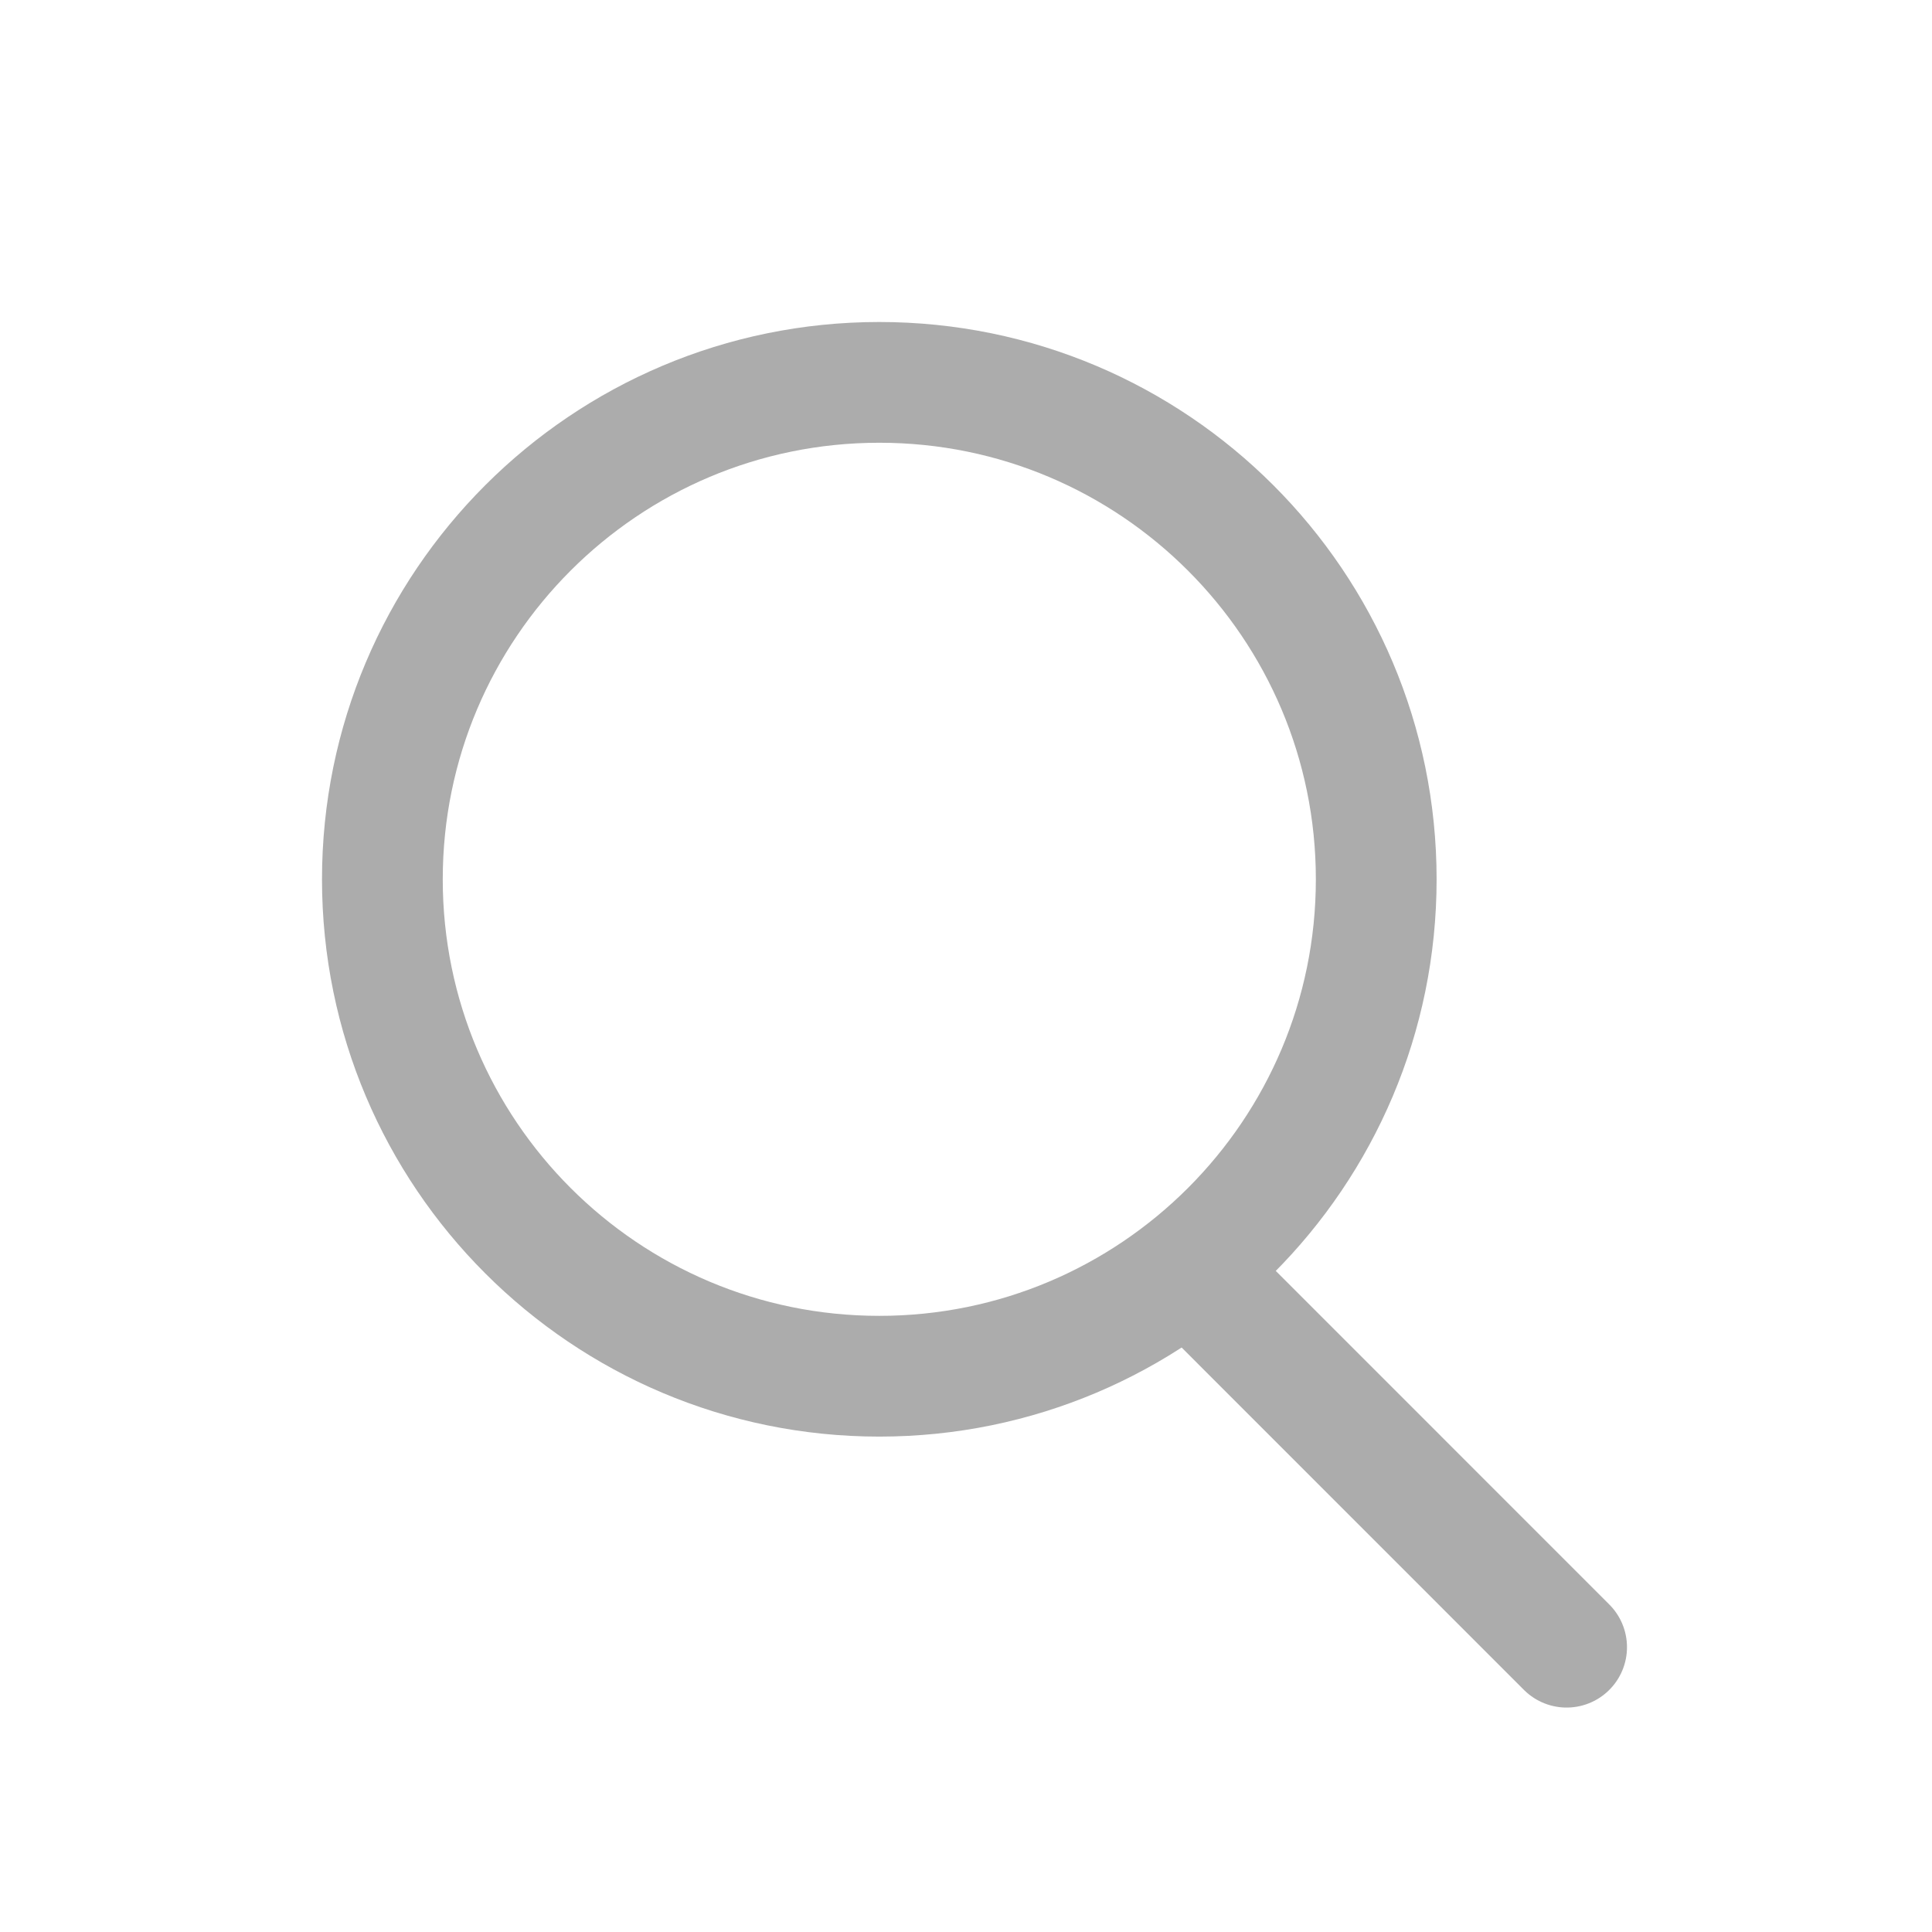
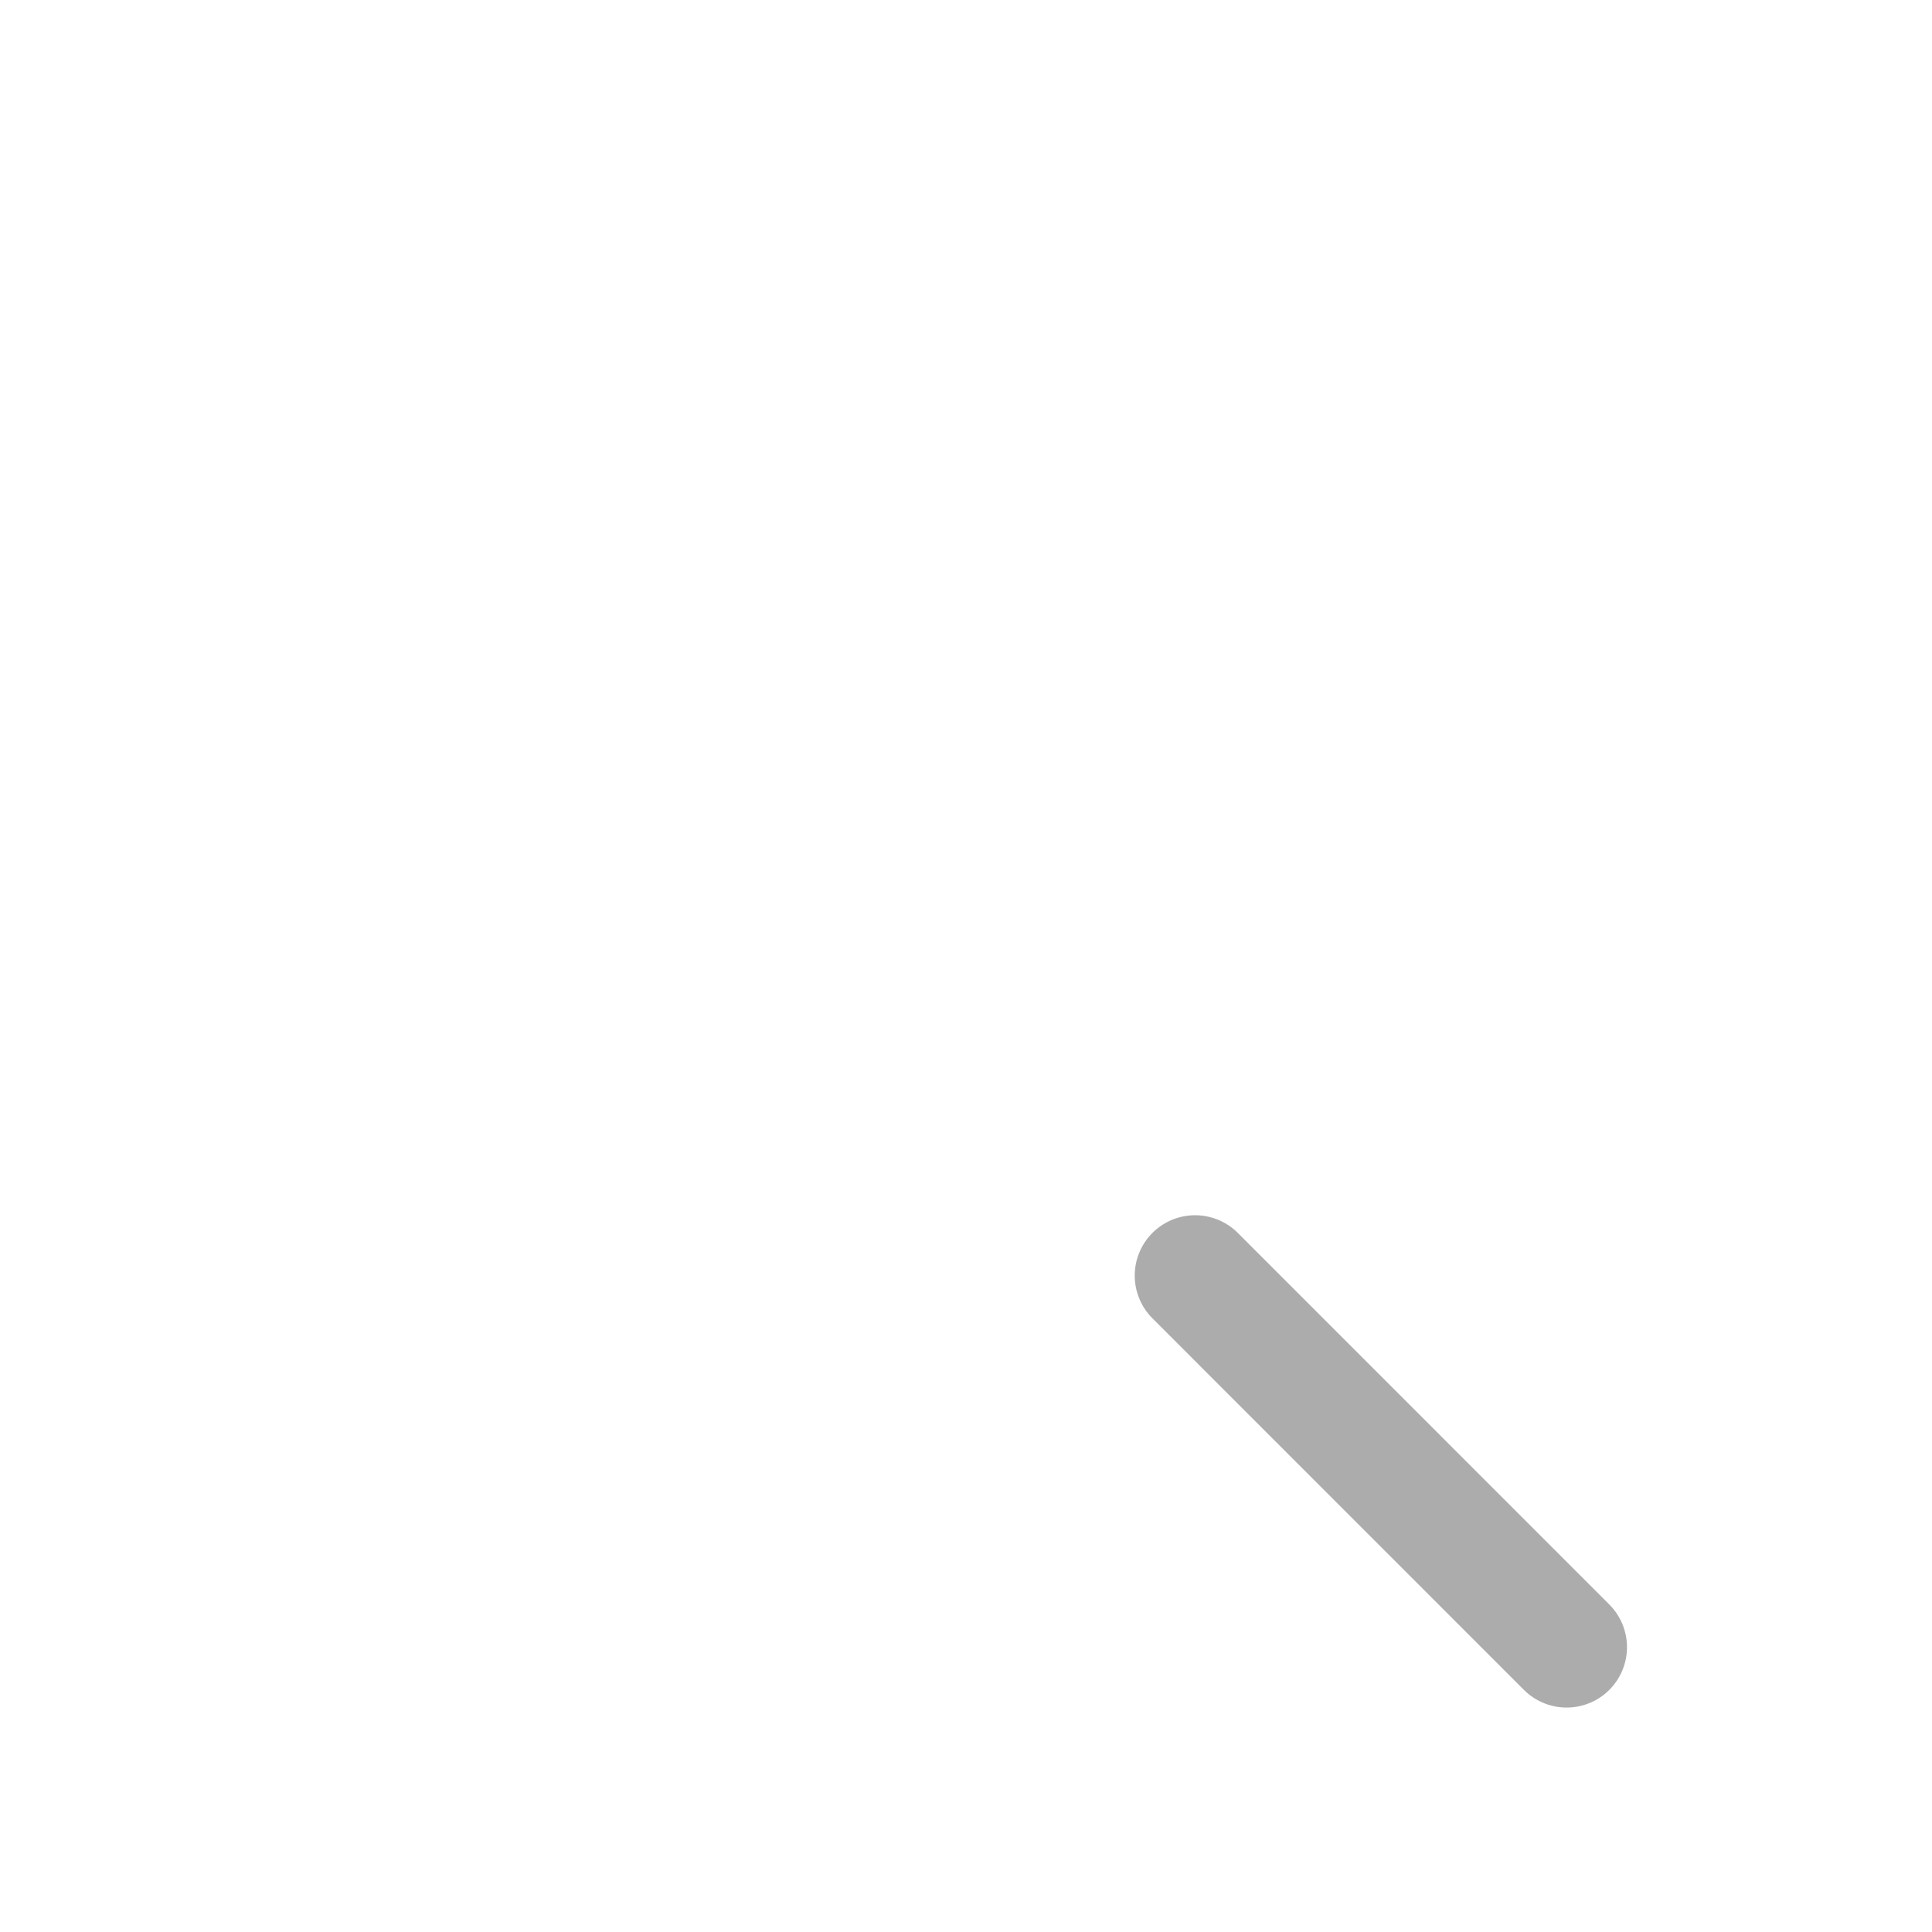
<svg xmlns="http://www.w3.org/2000/svg" width="24" height="24" viewBox="0 0 24 24" fill="none">
-   <path d="M17.096 10.923C17.096 14.332 14.332 17.096 10.923 17.096C7.514 17.096 4.75 14.332 4.75 10.923C4.75 7.514 7.514 4.75 10.923 4.75C14.332 4.75 17.096 7.514 17.096 10.923Z" stroke="#acacac" stroke-width="1.5" stroke-linecap="square" />
  <path d="M14.846 15.846L19.461 20.462" stroke="#acacac" stroke-width="1.5" stroke-linecap="round" />
</svg>